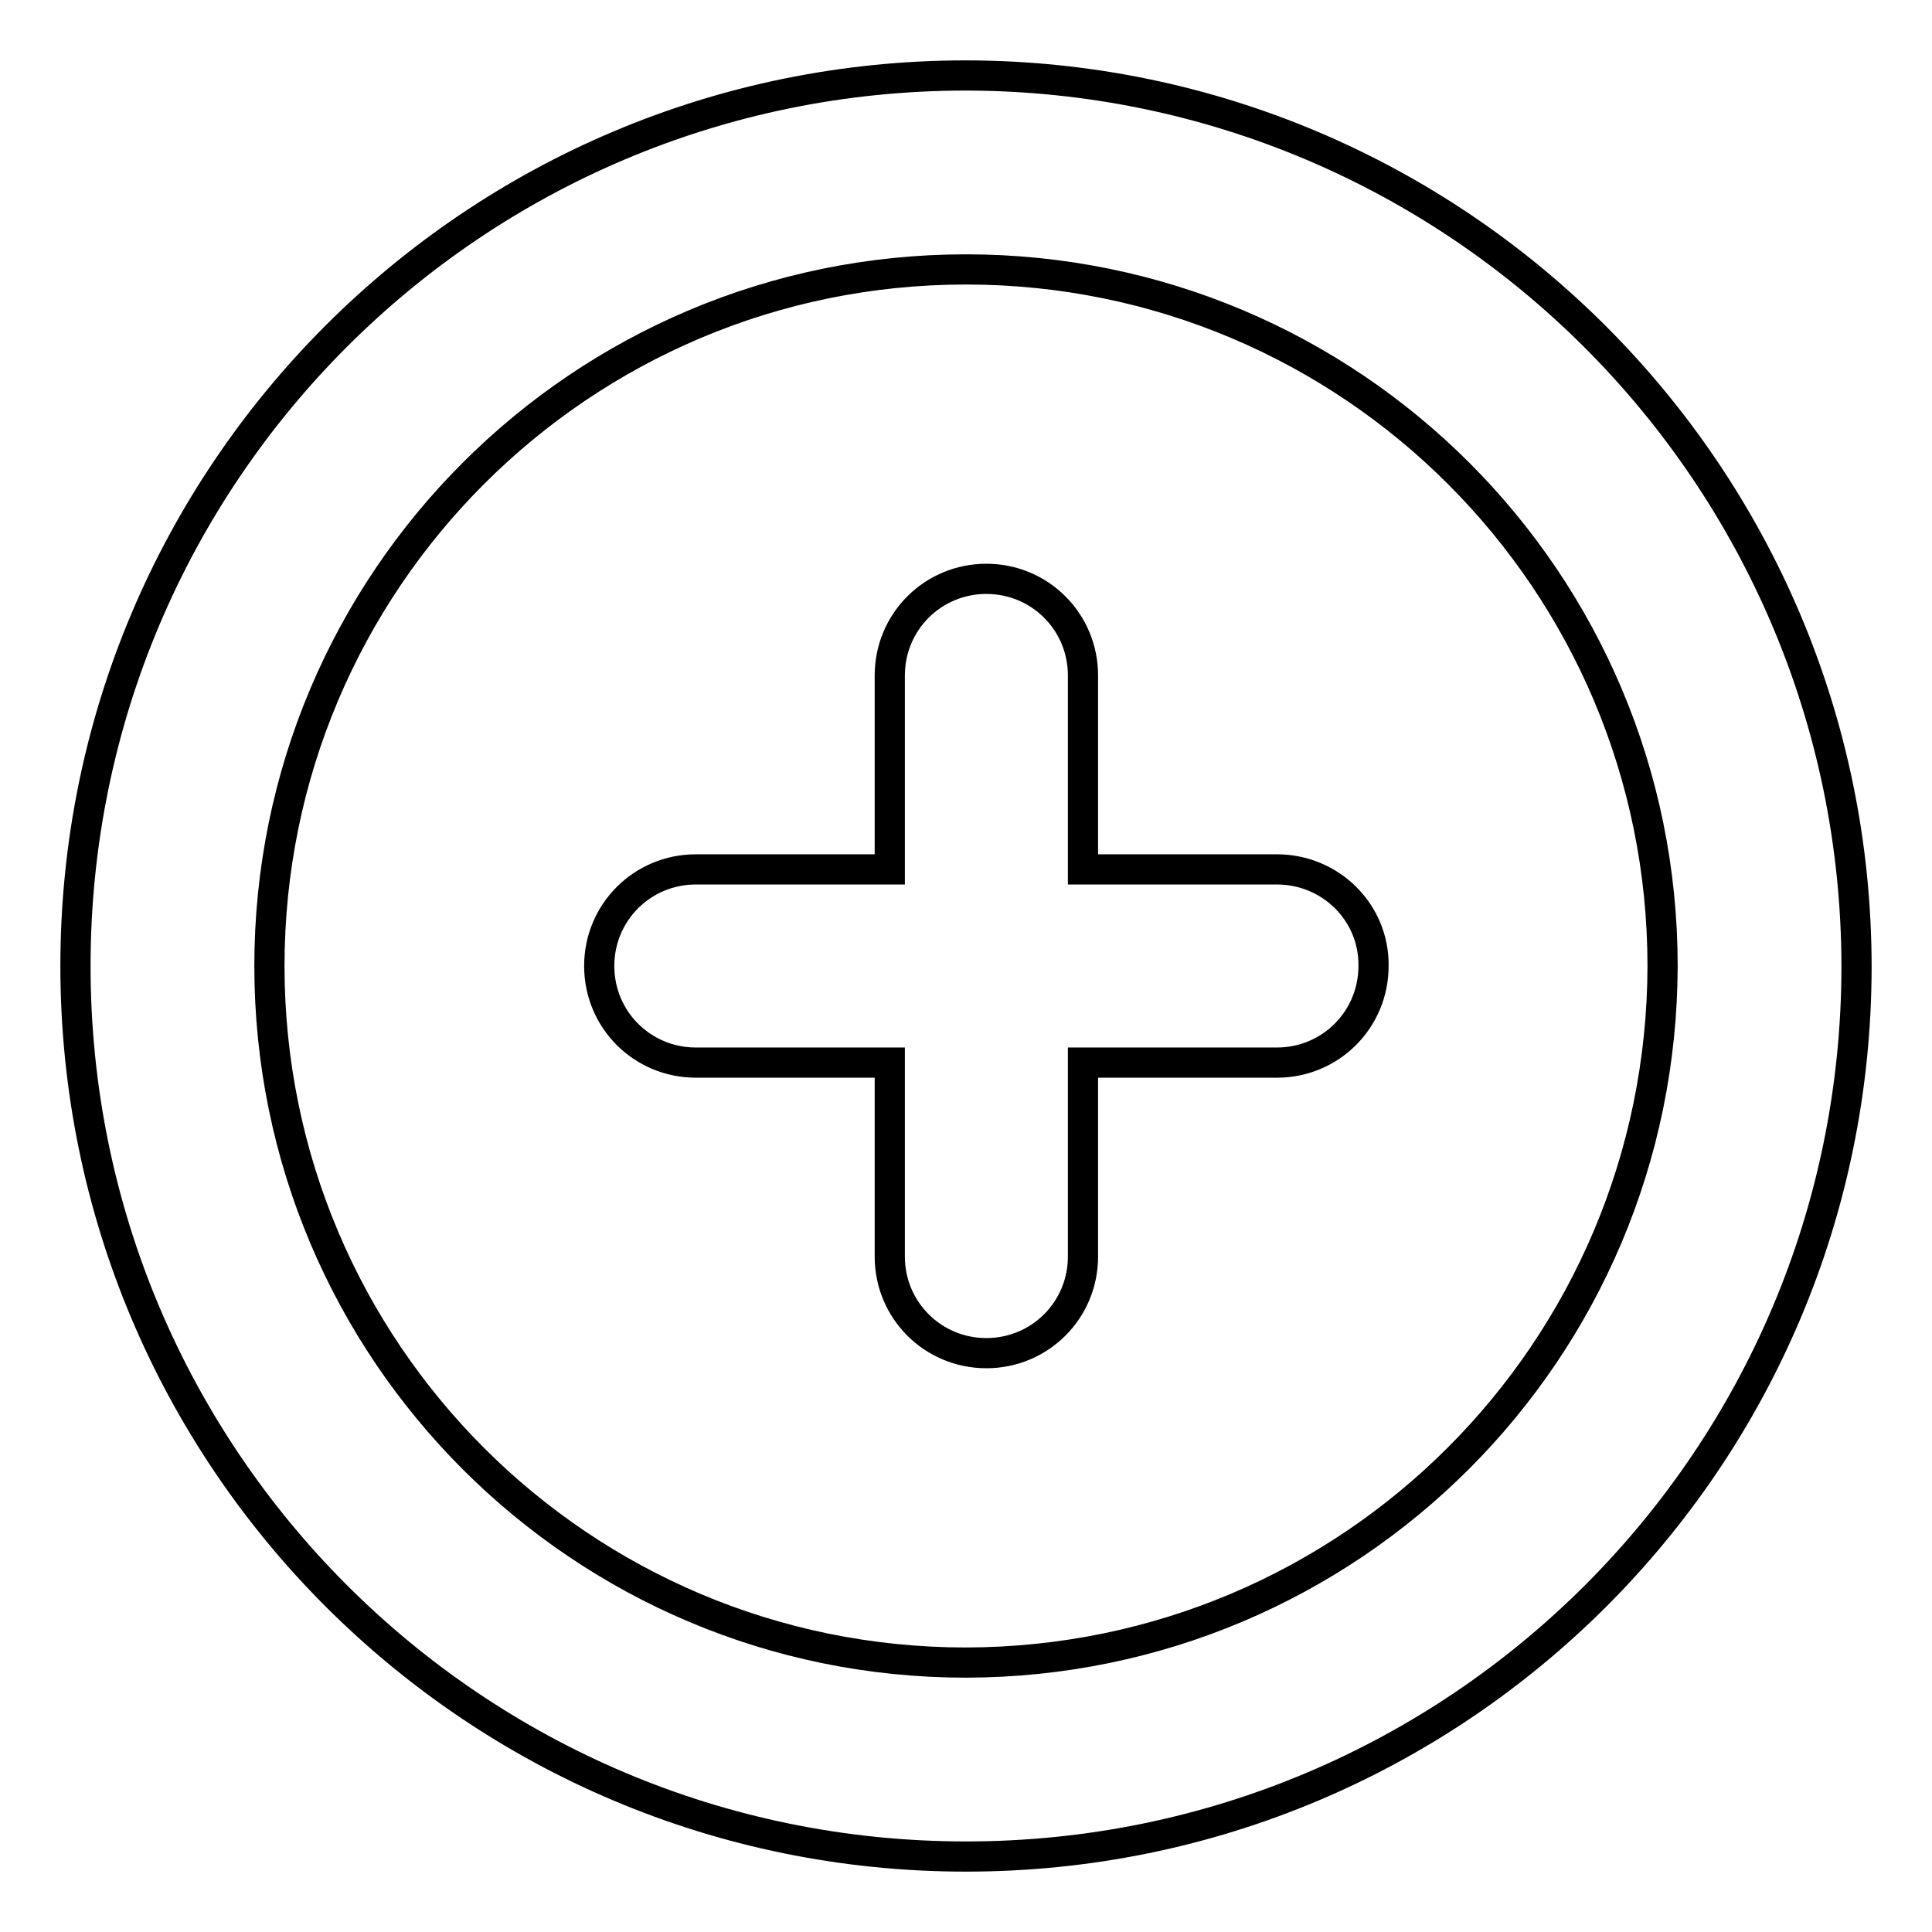
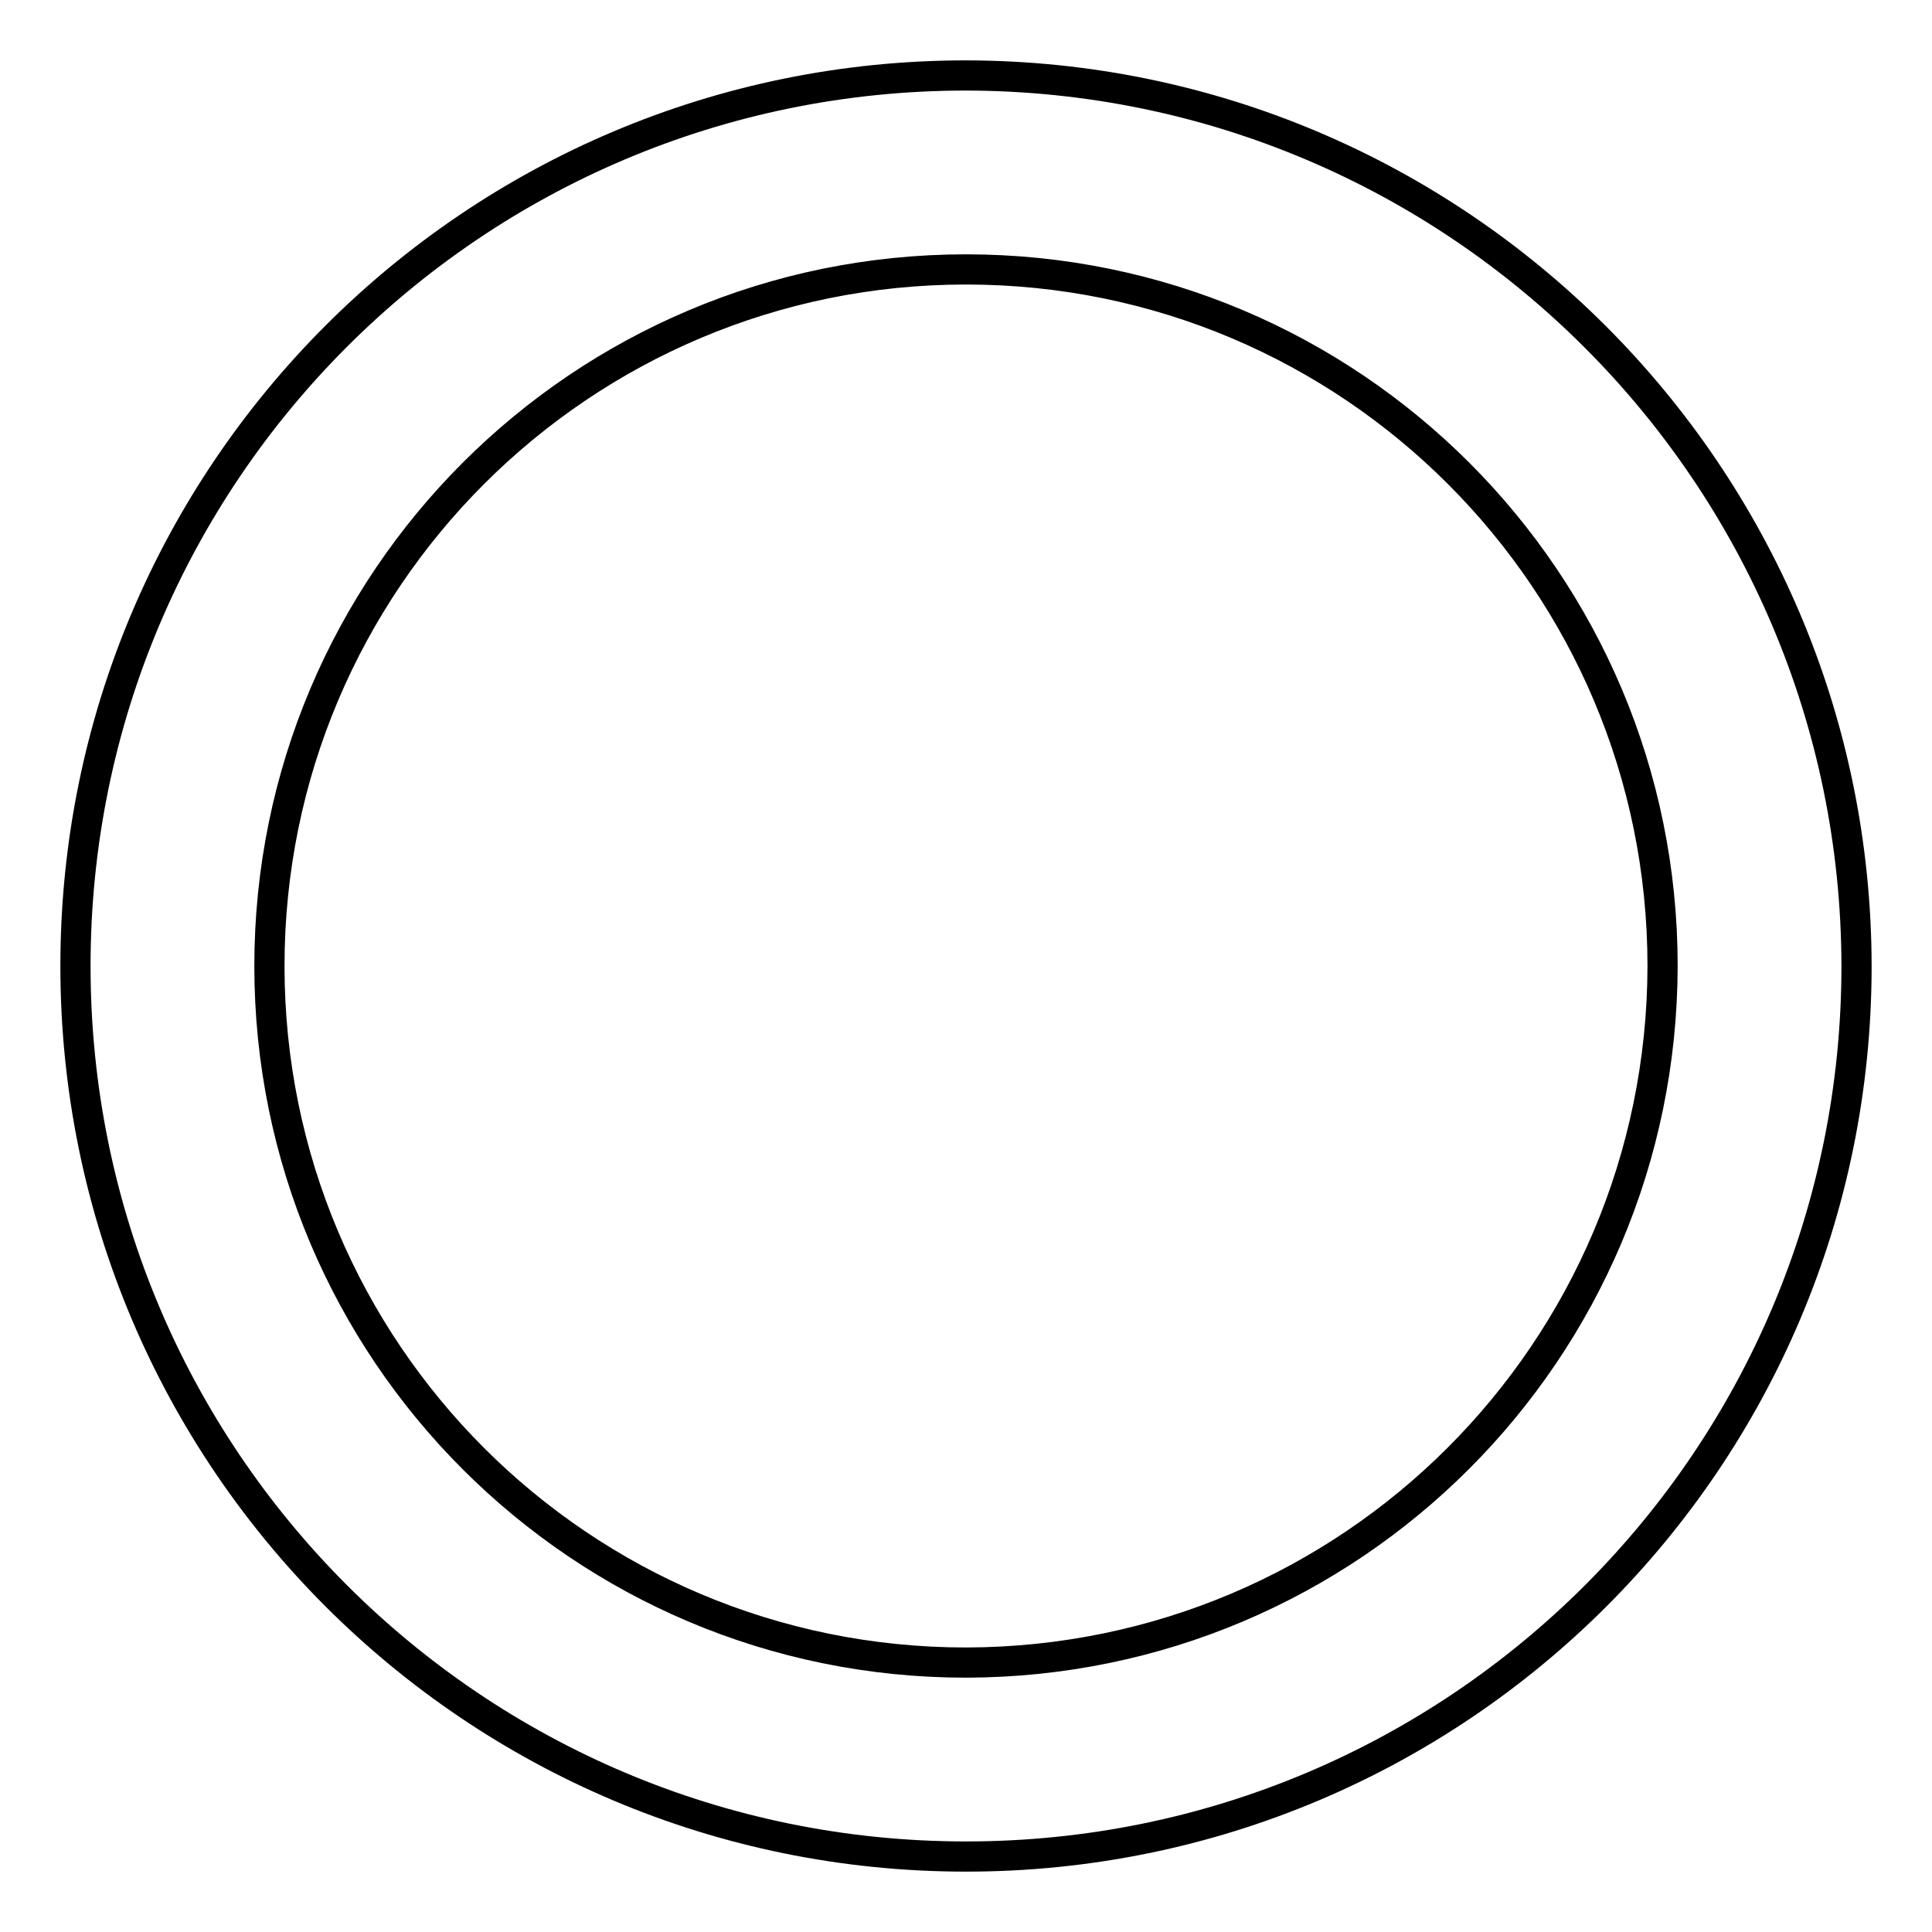
<svg xmlns="http://www.w3.org/2000/svg" version="1.1" x="0px" y="0px" viewBox="0 0 256 256" enable-background="new 0 0 256 256" xml:space="preserve">
  <g>
    <path stroke-width="4" fill-opacity="0" stroke="#000000" d="M128,10C62.8,10,10,62.8,10,128c0,65.2,52.8,118,118,118c65.2,0,118-52.8,118-118 C245.9,62.9,193.1,10.1,128,10z M128,220.3c-51,0-92.3-41.3-92.3-92.3c0-51,41.3-92.3,92.3-92.3c51,0,92.3,41.3,92.3,92.3 C220.2,179,179,220.2,128,220.3z" />
-     <path stroke-width="4" fill-opacity="0" stroke="#000000" d="M169.2,115.2h-25.7V89.5c0-7.1-5.7-12.8-12.8-12.8c-7.1,0-12.8,5.7-12.8,12.8v25.7H92.2 c-7.1,0-12.8,5.7-12.8,12.8c0,7.1,5.7,12.8,12.8,12.8h25.7v25.7c0,7.1,5.7,12.8,12.8,12.8c7.1,0,12.8-5.7,12.8-12.8v-25.7h25.7 c7.1,0,12.8-5.7,12.8-12.8C182.1,120.9,176.3,115.2,169.2,115.2L169.2,115.2L169.2,115.2z" />
  </g>
</svg>